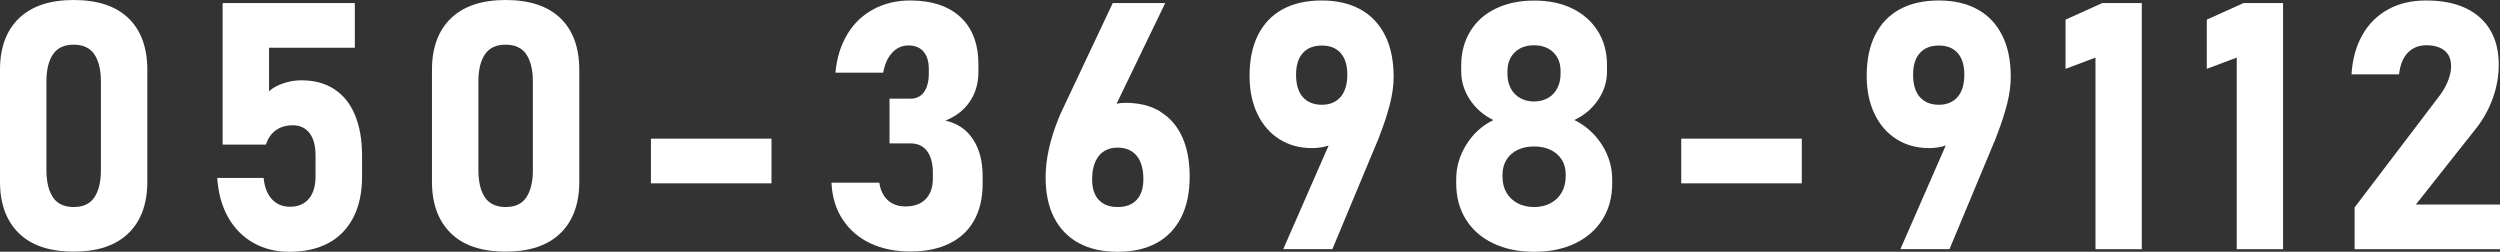
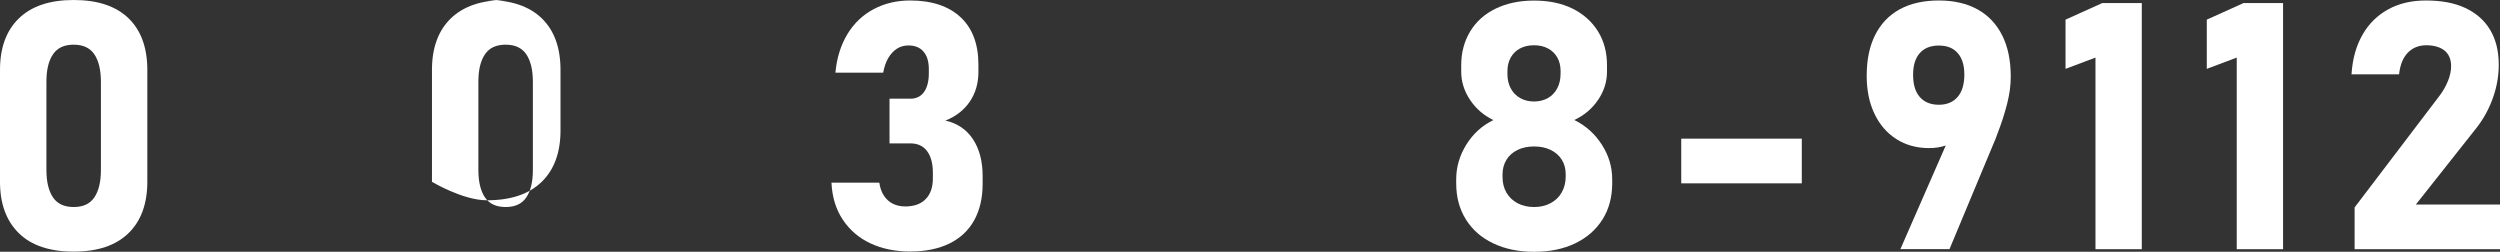
<svg xmlns="http://www.w3.org/2000/svg" id="_レイヤー_2" data-name="レイヤー 2" viewBox="0 0 259.63 26.14">
  <rect x="0" y="0" width="259.63" height="26.14" fill="#333333" stroke="none" />
  <defs>
    <style>
      .cls-1 {
        fill: #fff;
        stroke-width: 0px;
      }
    </style>
  </defs>
  <g id="_レイヤー_1-2" data-name="レイヤー 1">
    <g>
      <path class="cls-1" d="M7.65,0C5.16,0,3.27.64,1.96,1.91S0,4.96,0,7.26v11.62c0,2.27.65,4.05,1.95,5.33s3.2,1.92,5.7,1.92,4.38-.64,5.69-1.91,1.96-3.06,1.96-5.35V7.26c0-2.31-.65-4.1-1.95-5.36s-3.2-1.9-5.7-1.9ZM10.48,17.65c0,1.24-.23,2.19-.69,2.86s-1.17.99-2.14.99-1.69-.33-2.14-.99-.69-1.61-.69-2.86v-9.16c0-1.24.23-2.19.69-2.86s1.17-.99,2.14-.99,1.69.33,2.14.99.69,1.61.69,2.86v9.16Z" />
-       <path class="cls-1" d="M34.7,9.25c-.94-.61-2.08-.91-3.4-.91-.62,0-1.25.1-1.87.31s-1.12.48-1.49.83v-4.52h8.91V.32h-13.73v14.7h4.5c.19-.63.52-1.12,1.01-1.48s1.08-.53,1.77-.53c.75,0,1.33.27,1.75.82s.62,1.32.62,2.33v2.14c0,1.01-.23,1.79-.69,2.34s-1.12.83-1.96.83c-.77,0-1.4-.26-1.88-.78s-.77-1.25-.86-2.19v-.02h-4.82v.02c.11,1.58.49,2.95,1.15,4.1s1.54,2.03,2.64,2.64,2.33.91,3.7.91c1.59,0,2.95-.31,4.08-.92s1.98-1.51,2.58-2.68.89-2.58.89-4.24v-2.14c0-1.65-.25-3.06-.74-4.24s-1.21-2.06-2.15-2.67Z" />
-       <path class="cls-1" d="M52.51,0c-2.48,0-4.38.64-5.69,1.91s-1.96,3.06-1.96,5.35v11.62c0,2.27.65,4.05,1.95,5.33s3.2,1.92,5.7,1.92,4.38-.64,5.69-1.91,1.96-3.06,1.96-5.35V7.26c0-2.31-.65-4.1-1.95-5.36s-3.2-1.9-5.7-1.9ZM55.34,17.65c0,1.24-.23,2.19-.69,2.86s-1.17.99-2.14.99-1.69-.33-2.14-.99-.69-1.61-.69-2.86v-9.16c0-1.24.23-2.19.69-2.86s1.17-.99,2.14-.99,1.69.33,2.14.99.69,1.61.69,2.86v9.16Z" />
-       <rect class="cls-1" x="67.6" y="14.4" width="12.52" height="4.64" />
+       <path class="cls-1" d="M52.51,0c-2.48,0-4.38.64-5.69,1.91s-1.96,3.06-1.96,5.35v11.62s3.2,1.92,5.7,1.92,4.38-.64,5.69-1.91,1.96-3.06,1.96-5.35V7.26c0-2.31-.65-4.1-1.95-5.36s-3.2-1.9-5.7-1.9ZM55.34,17.65c0,1.24-.23,2.19-.69,2.86s-1.17.99-2.14.99-1.69-.33-2.14-.99-.69-1.61-.69-2.86v-9.16c0-1.24.23-2.19.69-2.86s1.17-.99,2.14-.99,1.69.33,2.14.99.69,1.61.69,2.86v9.16Z" />
      <path class="cls-1" d="M98.16,12.53c1.1-.43,1.95-1.09,2.55-1.97s.9-1.91.9-3.09v-.77c0-2.12-.62-3.76-1.85-4.91S96.77.05,94.51.05c-1.38,0-2.64.3-3.76.89s-2.04,1.45-2.73,2.58-1.12,2.48-1.26,4.03h4.96c.11-.6.28-1.11.53-1.53s.55-.74.91-.97.75-.33,1.19-.33c.67,0,1.19.21,1.56.64s.55,1.03.55,1.82v.44c0,.83-.17,1.48-.5,1.94s-.81.69-1.42.69h-2.16v4.64h2.16c.75,0,1.33.26,1.73.79s.61,1.28.61,2.25v.6c0,.93-.25,1.64-.75,2.15s-1.2.76-2.12.76c-.49,0-.93-.1-1.3-.29s-.68-.47-.92-.84-.4-.82-.47-1.34h-4.97c.07,1.49.46,2.77,1.18,3.85s1.68,1.9,2.88,2.46,2.58.84,4.13.84,2.94-.28,4.06-.83,1.98-1.35,2.57-2.41.88-2.33.88-3.81v-.77c0-1.56-.34-2.84-1.01-3.85s-1.63-1.65-2.86-1.93Z" />
-       <path class="cls-1" d="M120.5,11.58c-1-.6-2.2-.9-3.6-.9-.33,0-.64.03-.94.09L121.01.32h-5.45l-5.19,11c-.08.16-.16.33-.24.51s-.15.35-.22.53c-.42,1.04-.75,2.08-.98,3.11s-.34,2.01-.34,2.94v.02c0,1.63.29,3.02.88,4.17s1.44,2.03,2.56,2.64,2.46.91,4.03.91,2.93-.3,4.05-.91,1.97-1.5,2.56-2.67.88-2.58.88-4.22v-.02c0-1.61-.26-2.98-.78-4.12s-1.28-2.01-2.28-2.61ZM118.74,18.63c0,.91-.23,1.62-.69,2.12s-1.12.75-1.98.75-1.5-.25-1.96-.74-.69-1.2-.69-2.11v-.02c0-1.04.23-1.85.69-2.43s1.12-.87,1.96-.87,1.51.28,1.98.85.69,1.38.69,2.43v.02Z" />
-       <path class="cls-1" d="M141.29.98c-1.12-.62-2.46-.93-4.03-.93s-2.93.3-4.05.91-1.97,1.5-2.56,2.67-.88,2.58-.88,4.24v.02c0,1.49.27,2.8.81,3.93s1.3,2.01,2.28,2.63,2.11.93,3.4.93c.65,0,1.21-.1,1.72-.27l-4.71,10.76h5.1l4.57-10.95c.07-.15.14-.31.2-.47s.13-.33.18-.49c.45-1.15.79-2.22,1.04-3.21s.37-1.91.37-2.77v-.02c0-1.66-.29-3.09-.88-4.27s-1.44-2.09-2.56-2.71ZM139.92,7.75c0,1-.23,1.77-.69,2.31s-1.12.82-1.96.82-1.51-.27-1.98-.81-.69-1.31-.69-2.3v-.02c0-.96.23-1.71.69-2.23s1.12-.79,1.98-.79,1.5.26,1.96.78.69,1.26.69,2.22v.02Z" />
      <path class="cls-1" d="M163.5,12.46c1.02-.48,1.84-1.17,2.46-2.08s.93-1.89.93-2.94v-.67c0-1.34-.31-2.51-.94-3.52s-1.51-1.8-2.65-2.36-2.47-.83-3.98-.83-2.84.28-3.98.83-2.03,1.34-2.65,2.36-.94,2.19-.94,3.52v.67c0,1.03.3,2,.91,2.92s1.42,1.62,2.43,2.11c-1.17.57-2.11,1.42-2.81,2.55s-1.05,2.33-1.05,3.6v.42c0,1.42.33,2.66,1,3.74s1.61,1.9,2.84,2.49,2.65.88,4.26.88,3.04-.29,4.26-.88,2.17-1.42,2.84-2.49,1-2.32,1-3.74v-.42c0-1.28-.36-2.48-1.07-3.59s-1.66-1.97-2.85-2.56ZM156.55,7.4c0-.54.11-1.01.34-1.42s.55-.73.97-.95.9-.33,1.45-.33,1.03.11,1.45.33.74.54.97.94.34.88.34,1.42v.25c0,.57-.11,1.08-.34,1.52s-.55.78-.97,1.02-.9.36-1.45.36-1.03-.12-1.45-.36-.74-.58-.97-1.01-.34-.93-.34-1.49v-.26ZM162.6,18.33c0,.62-.14,1.17-.41,1.65s-.66.85-1.16,1.12-1.07.4-1.71.4-1.22-.13-1.71-.39-.88-.62-1.16-1.1-.41-1.02-.41-1.64v-.26c0-.57.14-1.08.41-1.52s.66-.78,1.15-1.02,1.07-.36,1.72-.36,1.23.12,1.72.36.88.58,1.15,1.01.41.94.41,1.51v.25Z" />
      <rect class="cls-1" x="174.6" y="14.4" width="12.52" height="4.64" />
      <path class="cls-1" d="M205.38.98c-1.12-.62-2.46-.93-4.03-.93s-2.93.3-4.05.91-1.97,1.5-2.56,2.67-.88,2.58-.88,4.24v.02c0,1.49.27,2.8.81,3.93s1.3,2.01,2.28,2.63,2.11.93,3.4.93c.65,0,1.21-.1,1.72-.27l-4.71,10.76h5.1l4.57-10.95c.07-.15.14-.31.2-.47s.13-.33.18-.49c.45-1.15.79-2.22,1.04-3.21s.37-1.91.37-2.77v-.02c0-1.66-.29-3.09-.88-4.27s-1.44-2.09-2.56-2.71ZM204,7.75c0,1-.23,1.77-.69,2.31s-1.12.82-1.96.82-1.51-.27-1.98-.81-.69-1.31-.69-2.3v-.02c0-.96.23-1.71.69-2.23s1.12-.79,1.98-.79,1.5.26,1.96.78.69,1.26.69,2.22v.02Z" />
      <polygon class="cls-1" points="214.51 2.04 214.51 7.15 217.62 5.98 217.62 25.88 222.43 25.88 222.43 .32 218.32 .32 214.51 2.04" />
      <polygon class="cls-1" points="229.18 2.04 229.18 7.15 232.29 5.98 232.29 25.88 237.1 25.88 237.1 .32 232.99 .32 229.18 2.04" />
      <path class="cls-1" d="M250.9,21.23l6.29-7.95c.73-.93,1.29-1.96,1.7-3.1s.61-2.29.61-3.45v-.02c0-1.41-.3-2.61-.89-3.6s-1.45-1.75-2.58-2.28-2.49-.78-4.09-.78c-1.48,0-2.78.3-3.9.91s-2.02,1.48-2.68,2.63-1.05,2.52-1.15,4.11v.02h4.94v-.02c.11-.96.4-1.7.9-2.22s1.14-.78,1.93-.78,1.45.19,1.9.56.67.91.67,1.6v.04c0,.47-.11.98-.33,1.52s-.52,1.08-.92,1.59l-8.77,11.53v4.34h15.12v-4.64h-8.74Z" />
    </g>
  </g>
</svg>